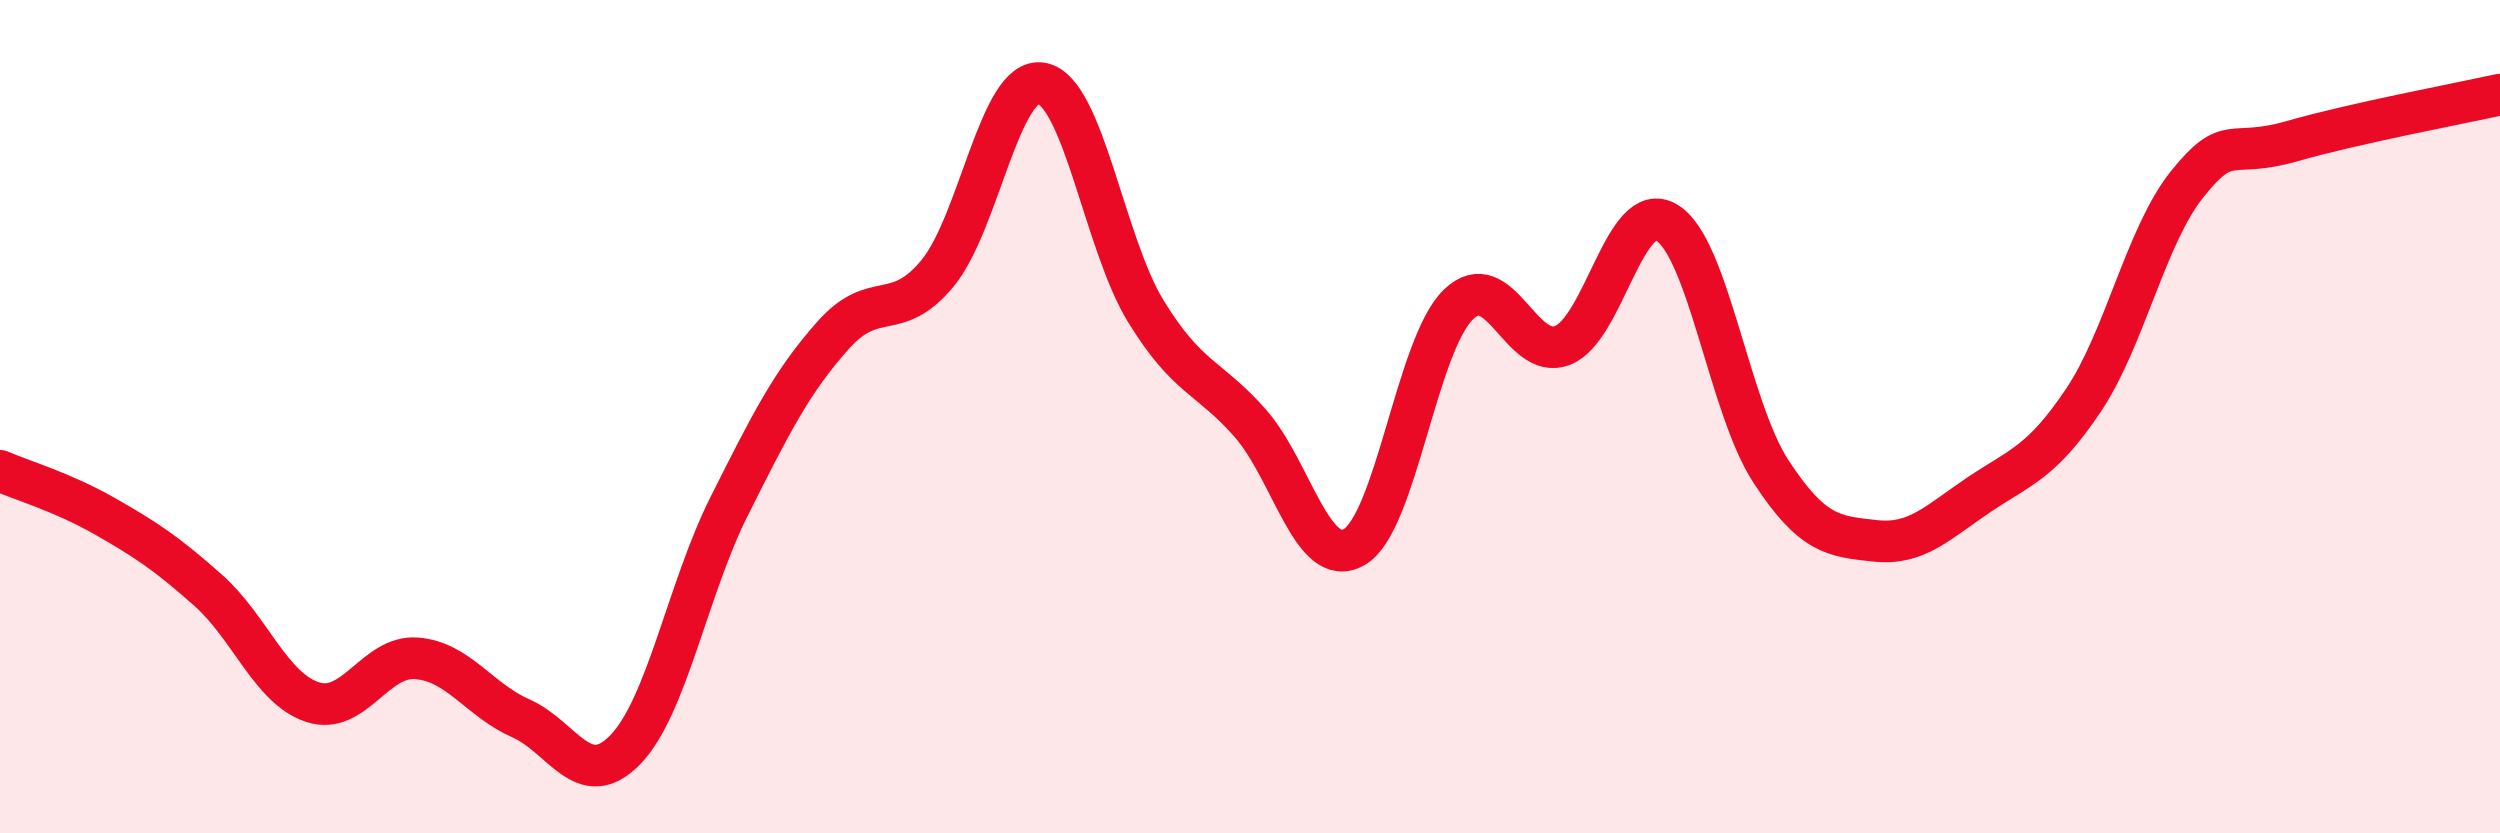
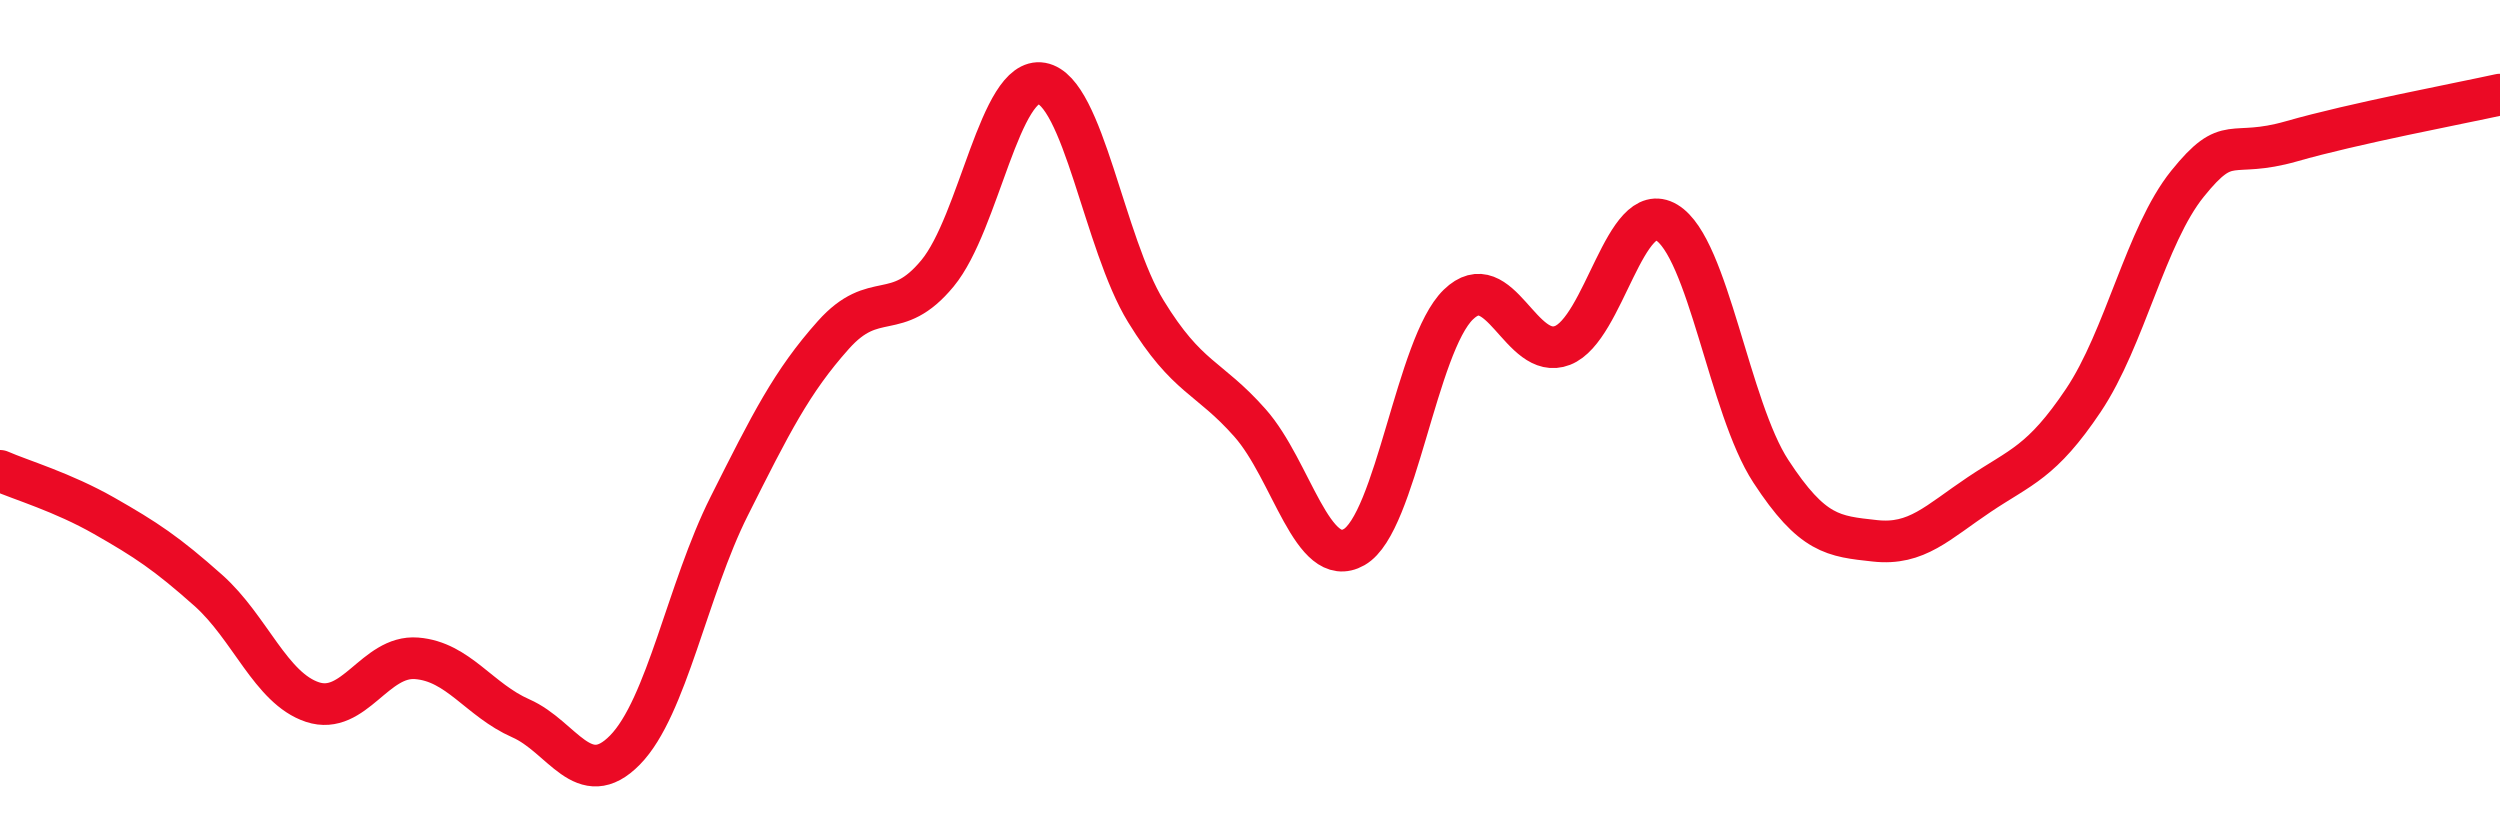
<svg xmlns="http://www.w3.org/2000/svg" width="60" height="20" viewBox="0 0 60 20">
-   <path d="M 0,11.3 C 0.5,11.52 1.5,11.81 2.5,12.38 C 3.5,12.95 4,13.28 5,14.17 C 6,15.06 6.5,16.52 7.5,16.85 C 8.5,17.18 9,15.72 10,15.8 C 11,15.88 11.5,16.8 12.5,17.24 C 13.5,17.68 14,19.02 15,18 C 16,16.98 16.5,14.14 17.5,12.15 C 18.5,10.16 19,9.16 20,8.04 C 21,6.92 21.5,7.77 22.5,6.56 C 23.5,5.35 24,1.82 25,2 C 26,2.18 26.5,5.84 27.5,7.47 C 28.5,9.1 29,9.02 30,10.15 C 31,11.28 31.5,13.7 32.5,13.13 C 33.5,12.56 34,8.28 35,7.31 C 36,6.34 36.5,8.68 37.5,8.29 C 38.5,7.9 39,4.74 40,5.34 C 41,5.94 41.5,9.78 42.5,11.31 C 43.5,12.84 44,12.87 45,12.98 C 46,13.09 46.5,12.54 47.5,11.87 C 48.5,11.2 49,11.1 50,9.61 C 51,8.12 51.5,5.65 52.5,4.41 C 53.5,3.17 53.5,3.82 55,3.39 C 56.5,2.96 59,2.49 60,2.27L60 20L0 20Z" fill="#EB0A25" opacity="0.1" stroke-linecap="round" stroke-linejoin="round" />
  <path d="M 0,11.3 C 0.5,11.52 1.5,11.81 2.5,12.38 C 3.5,12.95 4,13.28 5,14.17 C 6,15.06 6.5,16.52 7.5,16.85 C 8.5,17.18 9,15.72 10,15.8 C 11,15.88 11.5,16.8 12.5,17.24 C 13.5,17.68 14,19.02 15,18 C 16,16.98 16.5,14.14 17.5,12.15 C 18.5,10.16 19,9.16 20,8.04 C 21,6.92 21.5,7.77 22.5,6.56 C 23.5,5.35 24,1.82 25,2 C 26,2.18 26.5,5.84 27.5,7.47 C 28.5,9.1 29,9.02 30,10.15 C 31,11.28 31.5,13.7 32.5,13.13 C 33.5,12.56 34,8.28 35,7.31 C 36,6.34 36.5,8.68 37.5,8.29 C 38.5,7.9 39,4.74 40,5.34 C 41,5.94 41.5,9.78 42.5,11.31 C 43.5,12.84 44,12.87 45,12.98 C 46,13.09 46.5,12.54 47.5,11.87 C 48.5,11.2 49,11.1 50,9.61 C 51,8.12 51.5,5.65 52.5,4.41 C 53.5,3.17 53.5,3.82 55,3.39 C 56.5,2.96 59,2.49 60,2.27" stroke="#EB0A25" stroke-width="1" fill="none" stroke-linecap="round" stroke-linejoin="round" />
</svg>